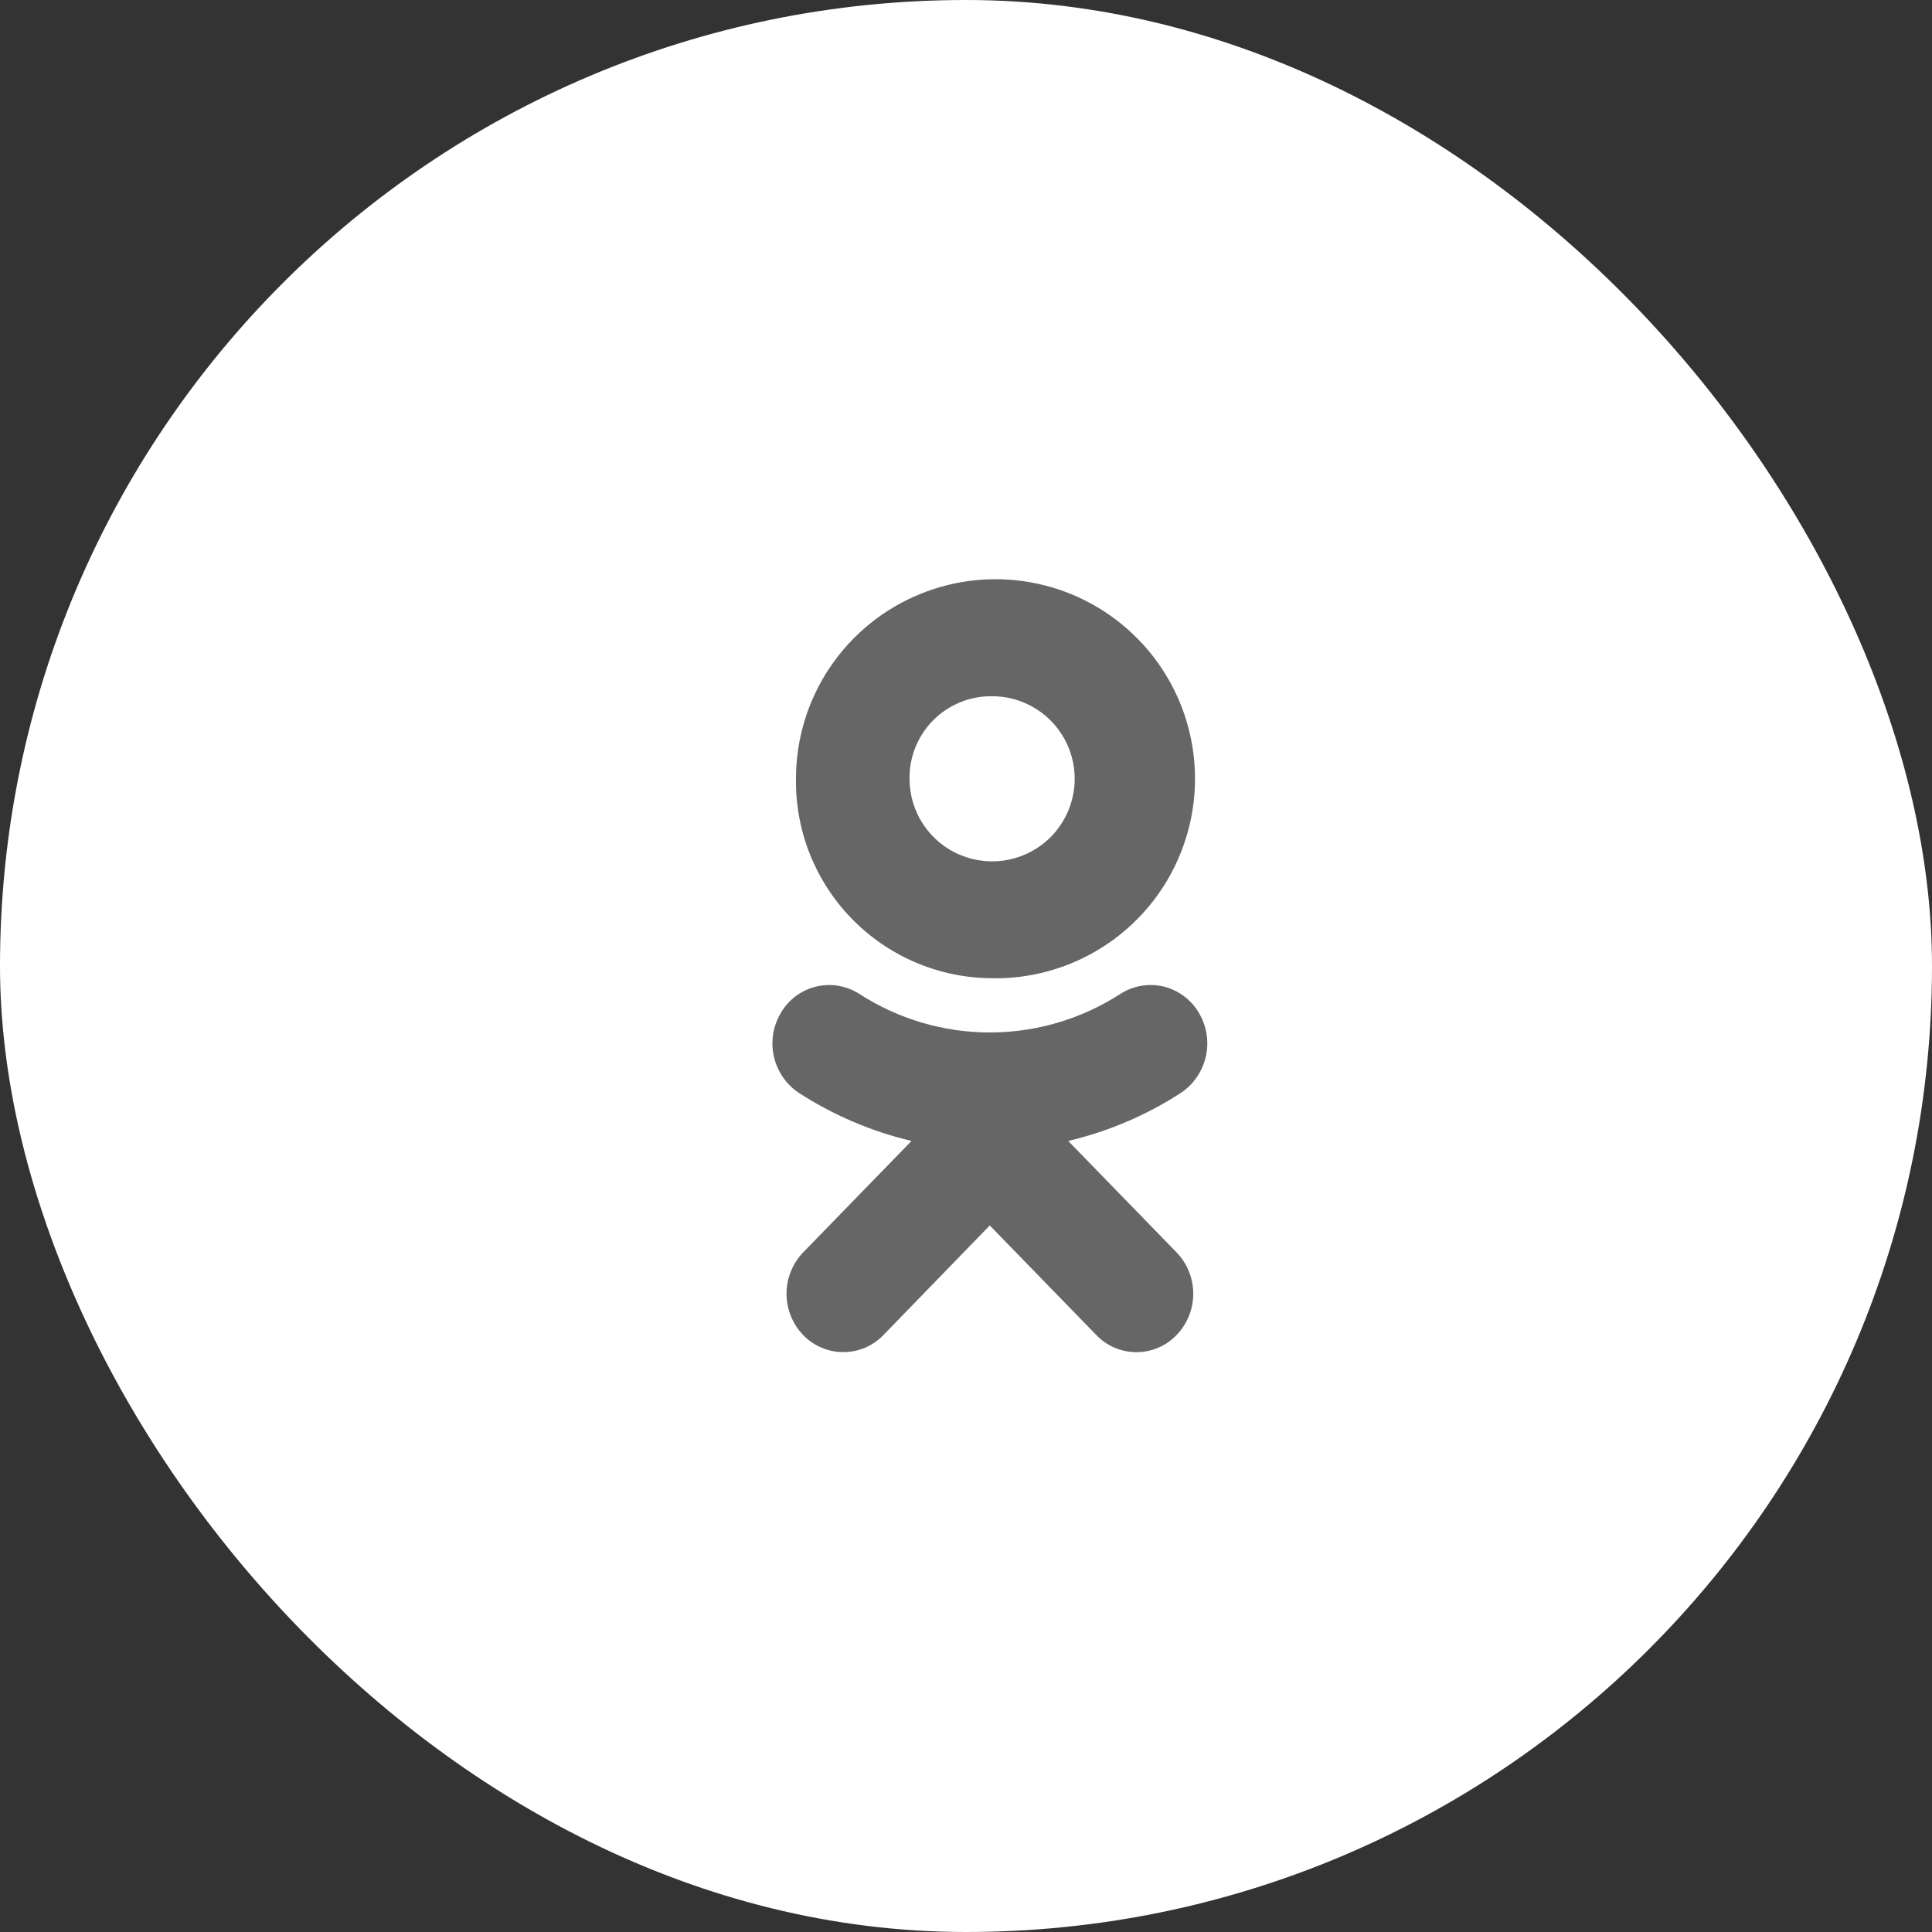
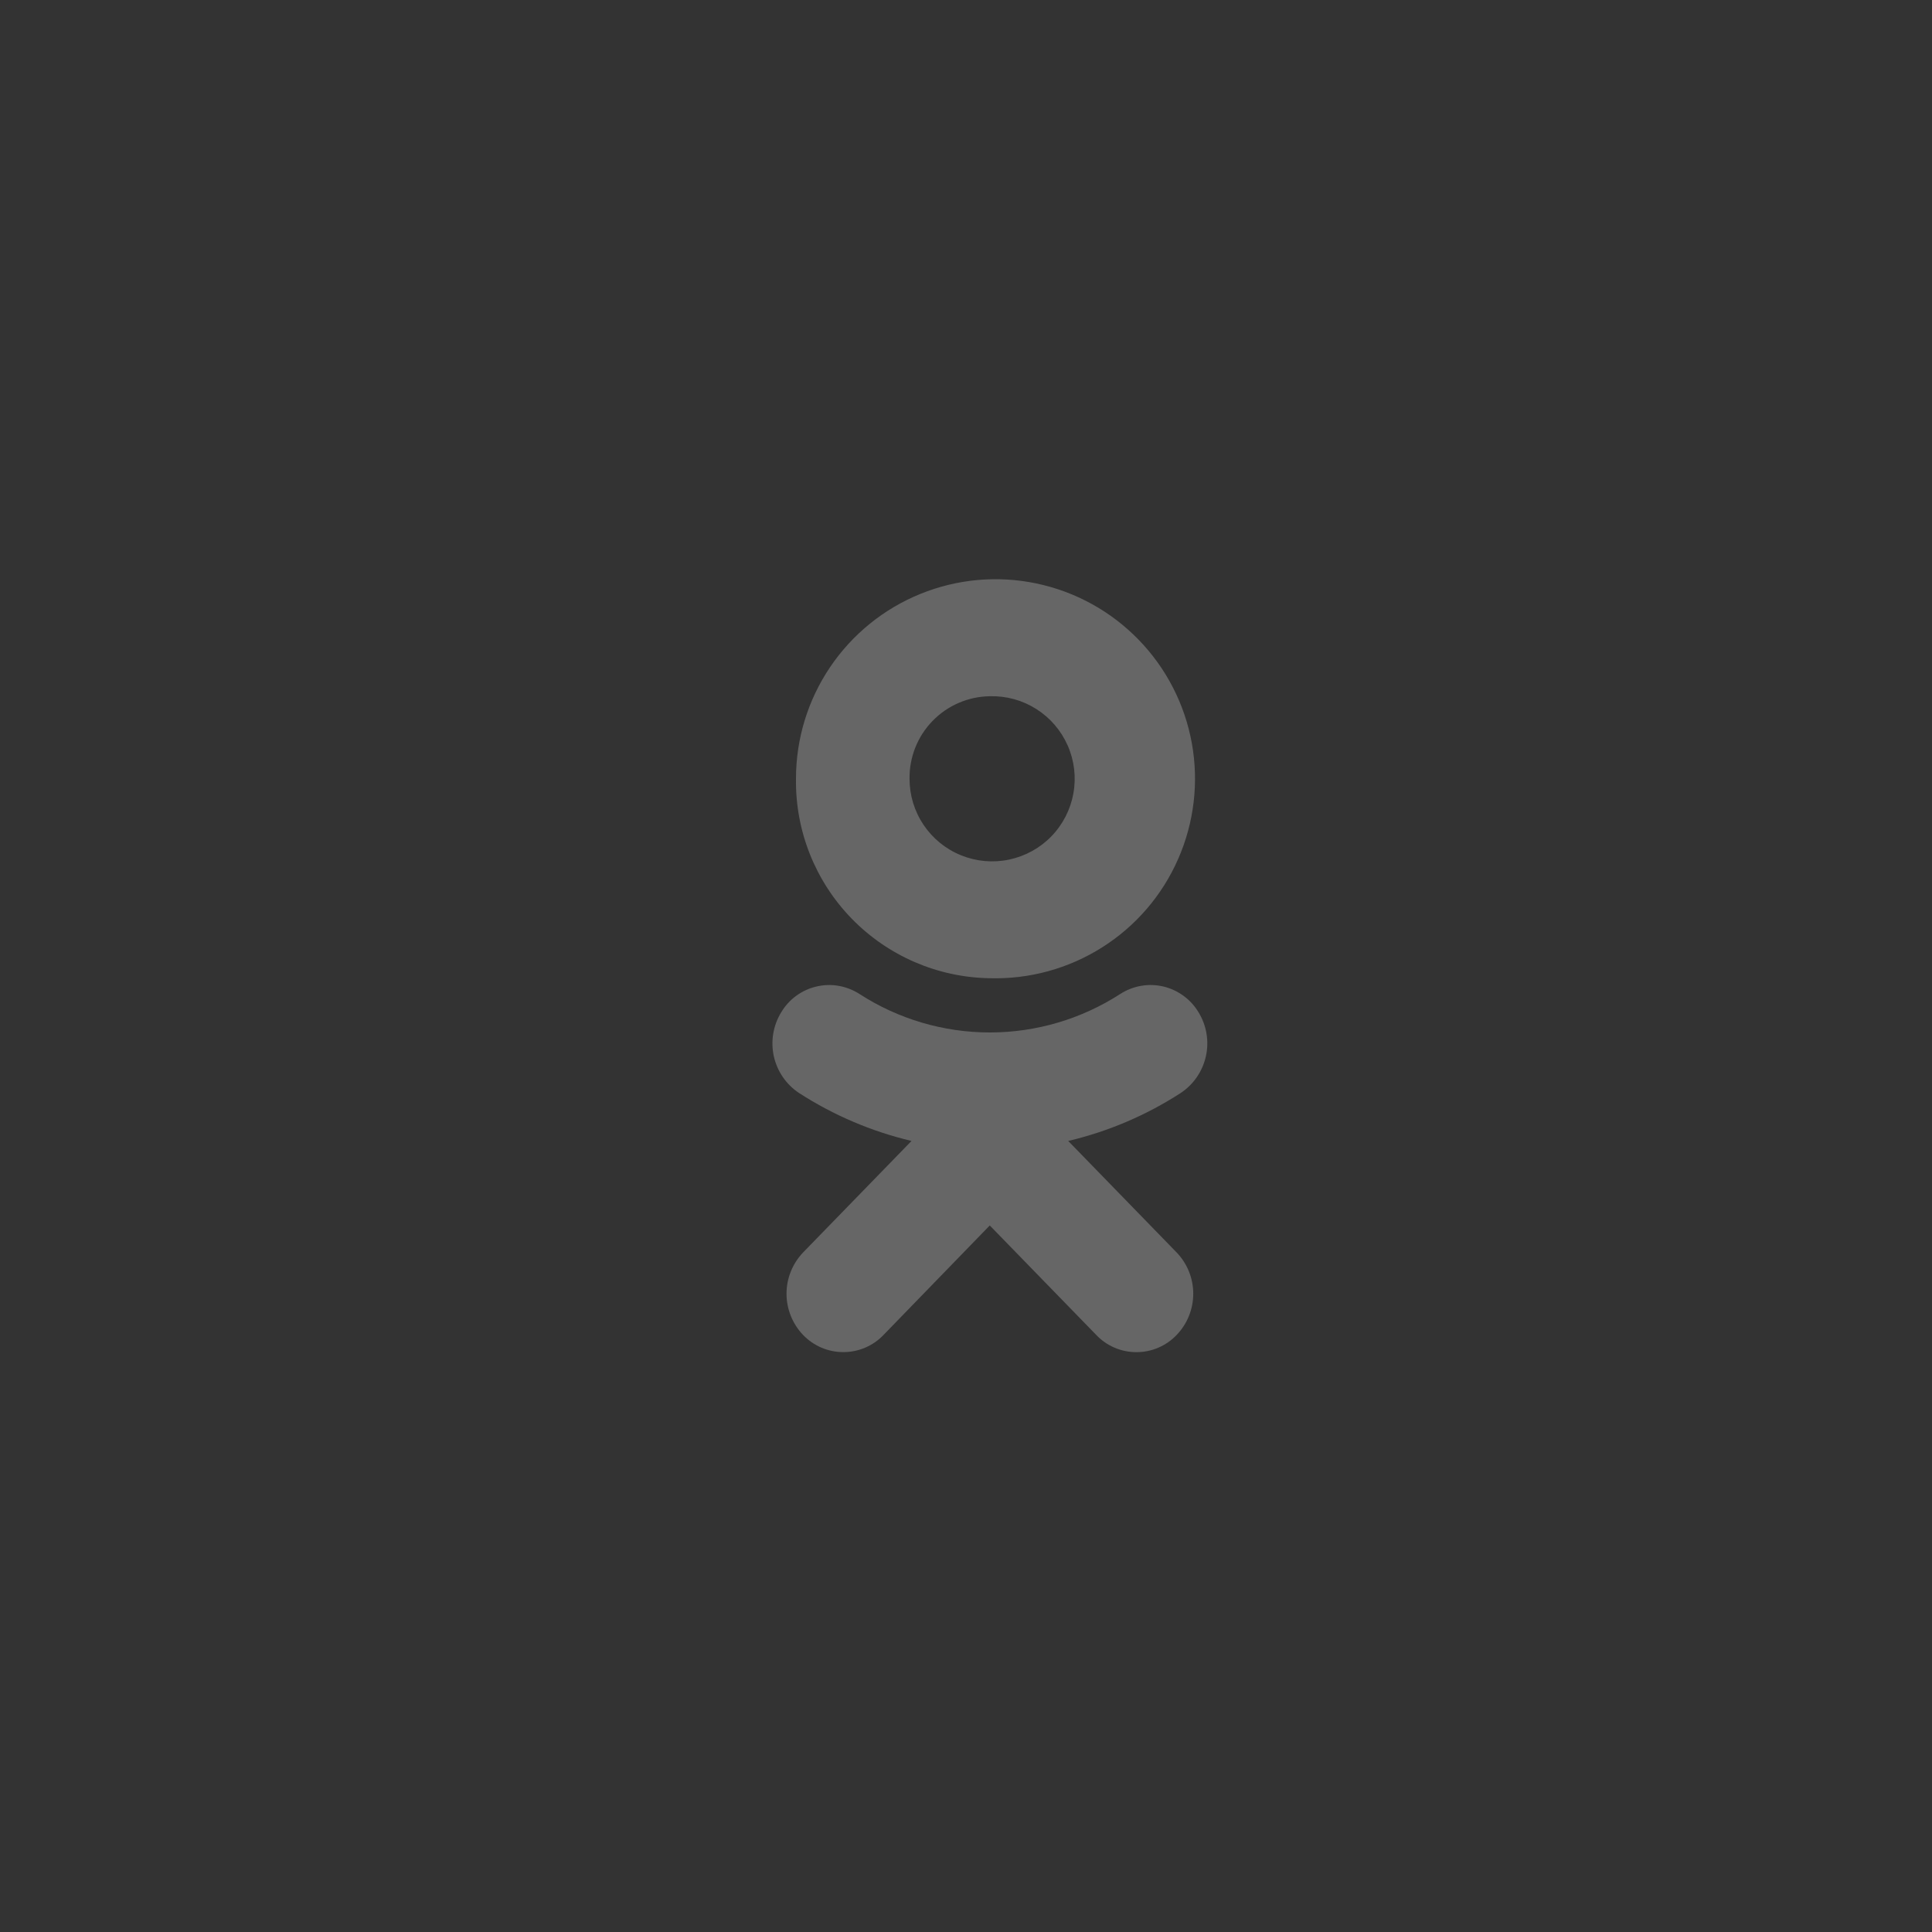
<svg xmlns="http://www.w3.org/2000/svg" width="40" height="40" viewBox="0 0 40 40" fill="none">
  <rect x="0" y="0" width="40" height="40" fill="#333333" stroke="none" />
-   <rect width="40" height="40" rx="20" fill="white" />
  <path fill-rule="evenodd" clip-rule="evenodd" d="M20.492 20.253C21.314 20.276 22.124 20.054 22.819 19.614C23.514 19.175 24.062 18.538 24.392 17.785C24.723 17.032 24.822 16.198 24.676 15.389C24.53 14.58 24.146 13.833 23.573 13.244C23 12.654 22.264 12.249 21.459 12.08C20.654 11.911 19.818 11.986 19.056 12.296C18.294 12.605 17.642 13.135 17.183 13.817C16.724 14.499 16.479 15.302 16.48 16.125C16.465 17.204 16.88 18.244 17.632 19.018C18.385 19.792 19.413 20.236 20.492 20.253V20.253ZM20.492 14.415C20.833 14.405 21.168 14.497 21.455 14.679C21.743 14.861 21.969 15.125 22.106 15.436C22.243 15.748 22.284 16.093 22.223 16.428C22.163 16.762 22.004 17.072 21.767 17.316C21.53 17.56 21.225 17.727 20.892 17.797C20.559 17.867 20.213 17.836 19.898 17.708C19.582 17.581 19.312 17.361 19.122 17.079C18.932 16.797 18.831 16.465 18.831 16.125C18.825 15.678 18.996 15.246 19.308 14.926C19.619 14.605 20.046 14.421 20.492 14.415ZM22.116 23.622C22.944 23.427 23.732 23.091 24.447 22.628C24.712 22.452 24.898 22.179 24.967 21.868C25.036 21.557 24.981 21.231 24.815 20.959C24.735 20.826 24.63 20.709 24.504 20.618C24.379 20.526 24.236 20.46 24.085 20.424C23.933 20.389 23.777 20.384 23.623 20.411C23.47 20.438 23.324 20.495 23.194 20.579C22.389 21.099 21.451 21.376 20.494 21.376C19.536 21.376 18.598 21.099 17.794 20.579C17.663 20.495 17.517 20.438 17.364 20.411C17.211 20.384 17.054 20.389 16.903 20.425C16.751 20.46 16.609 20.526 16.483 20.618C16.358 20.71 16.253 20.826 16.174 20.959C16.007 21.231 15.953 21.557 16.021 21.868C16.09 22.179 16.276 22.452 16.541 22.628C17.256 23.09 18.044 23.426 18.872 23.622L16.628 25.93C16.408 26.16 16.284 26.466 16.284 26.785C16.284 27.104 16.408 27.41 16.628 27.64C16.736 27.752 16.865 27.841 17.008 27.902C17.151 27.963 17.305 27.994 17.46 27.994C17.615 27.994 17.769 27.963 17.912 27.902C18.055 27.841 18.184 27.752 18.291 27.64L20.492 25.372L22.698 27.64C22.805 27.753 22.934 27.842 23.077 27.903C23.22 27.964 23.373 27.995 23.529 27.995C23.684 27.995 23.837 27.964 23.98 27.903C24.123 27.842 24.252 27.753 24.36 27.64C24.581 27.411 24.705 27.104 24.705 26.785C24.705 26.466 24.581 26.159 24.36 25.93L22.116 23.622Z" fill="#666666" />
</svg>